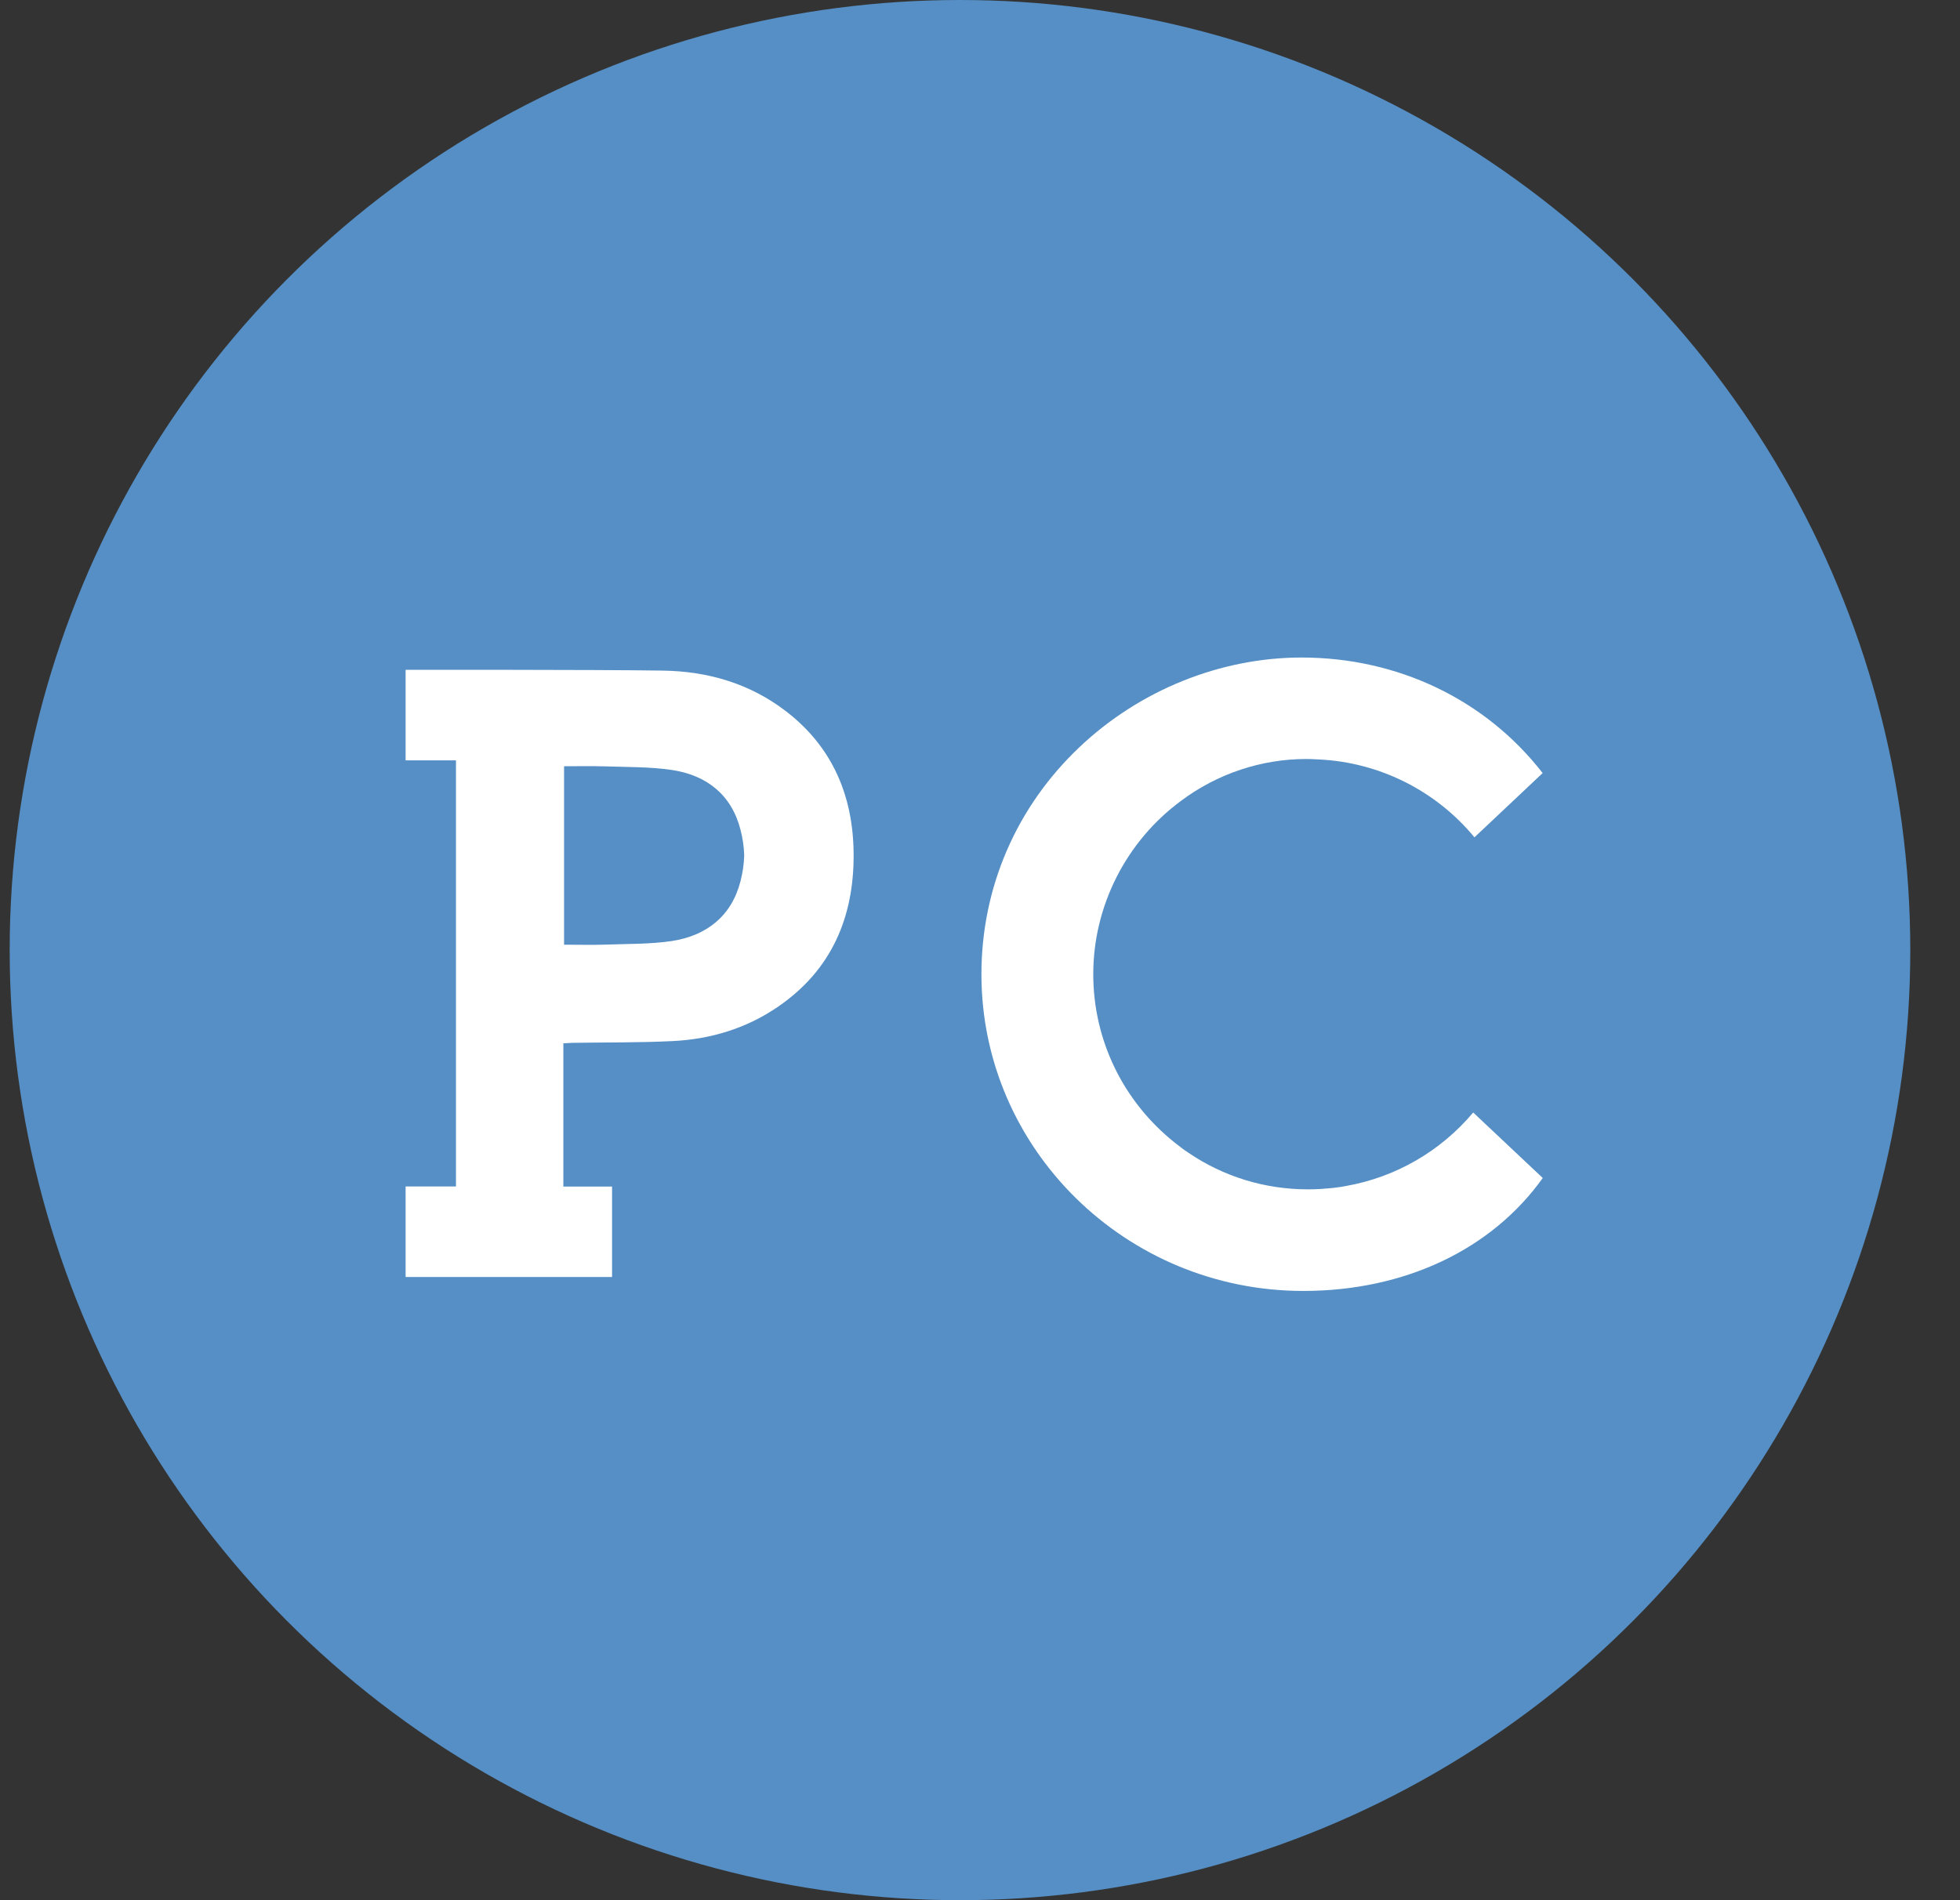
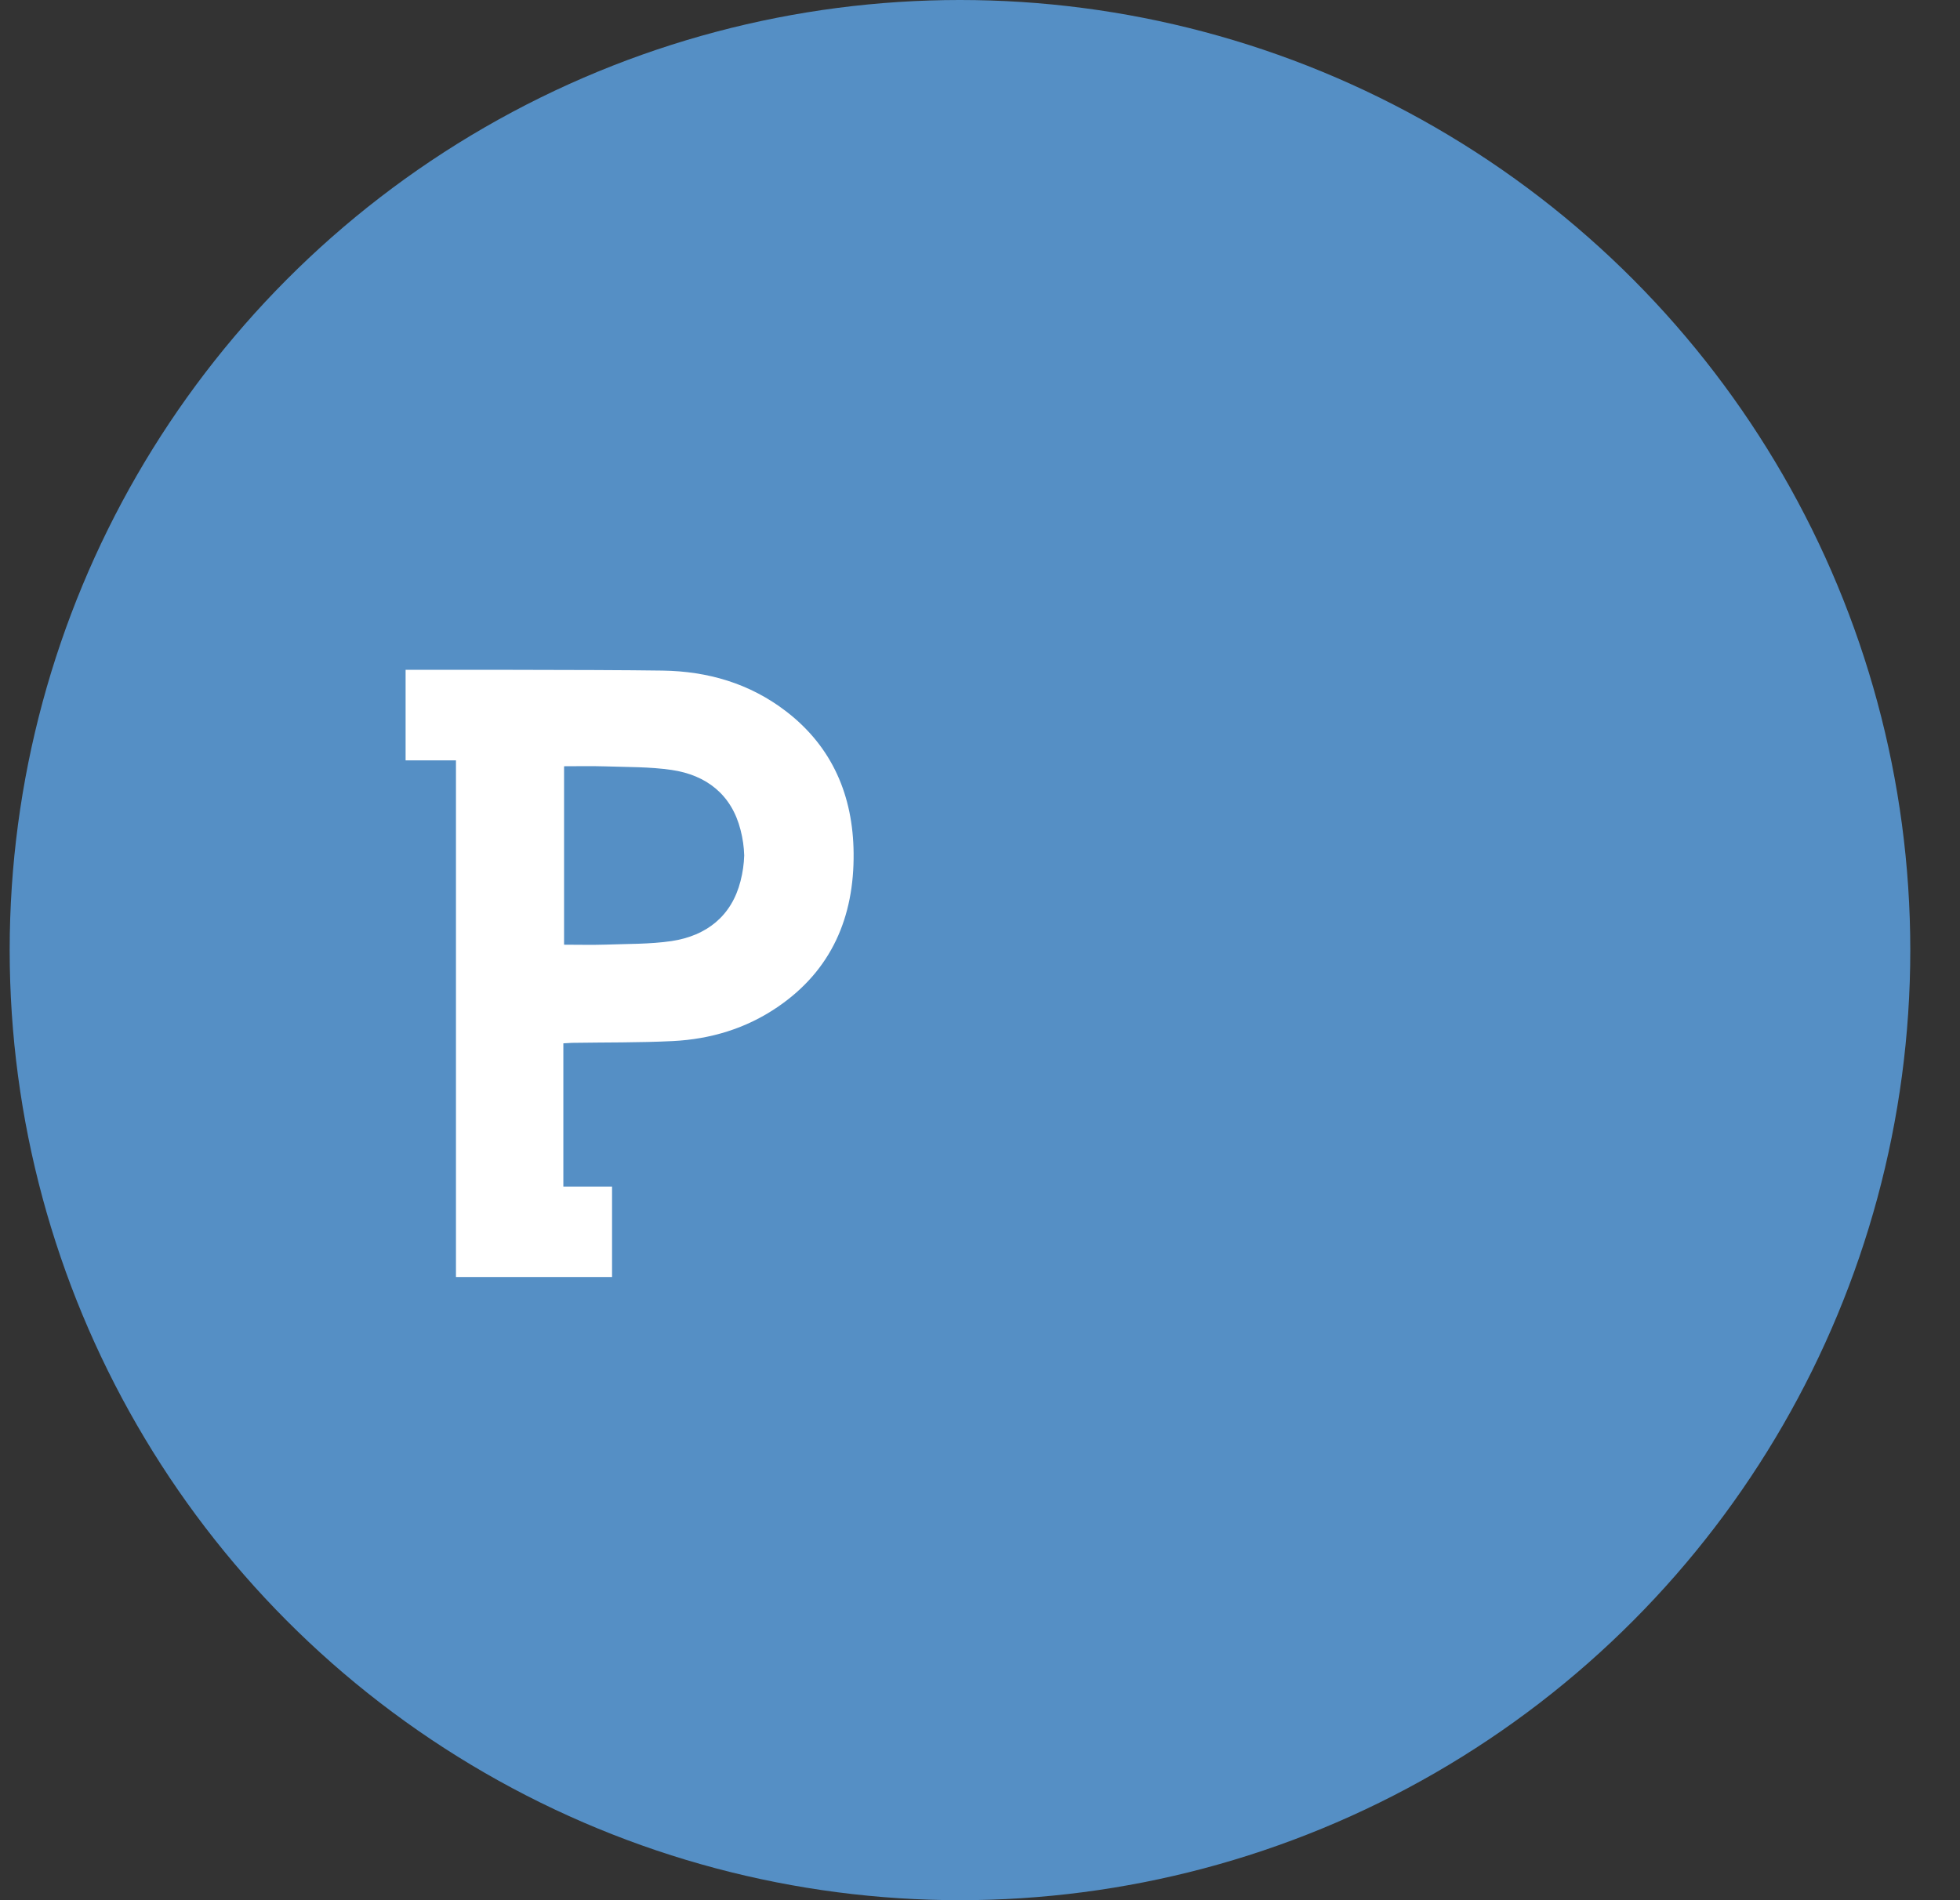
<svg xmlns="http://www.w3.org/2000/svg" width="33" height="32" viewBox="0 0 33 32" fill="none">
  <rect x="0" y="0" width="33" height="32" fill="#333333" stroke="none" />
  <g clip-path="url(#clip0_3204_106757)">
    <circle cx="16.163" cy="16" r="16" fill="#558FC5" />
-     <path d="M22.66 19.973L22.611 19.982C22.581 19.988 22.551 19.991 22.521 19.995L22.489 19.999L22.478 20.001C22.456 20.005 22.433 20.006 22.412 20.008C22.381 20.012 22.347 20.014 22.315 20.016L22.274 20.02C22.259 20.021 22.242 20.021 22.227 20.023C22.163 20.027 22.097 20.029 22.032 20.029H22.018C21.296 20.029 20.6 19.815 20.008 19.412L19.996 19.404C19.959 19.38 19.923 19.354 19.887 19.326C19.852 19.299 19.818 19.273 19.782 19.245C18.908 18.549 18.407 17.513 18.407 16.405C18.407 15.255 18.963 14.163 19.891 13.482C20.495 13.03 21.24 12.782 21.988 12.782H22.003L22.095 12.784C22.139 12.786 22.176 12.788 22.214 12.79C23.229 12.84 24.178 13.317 24.825 14.101L25.973 13.019C25.014 11.782 23.536 11.073 21.913 11.073C20.548 11.073 19.186 11.623 18.175 12.582C17.111 13.589 16.524 14.949 16.524 16.407C16.524 19.346 18.955 21.74 21.943 21.74C23.645 21.74 25.112 21.047 25.975 19.838L24.804 18.735C24.256 19.387 23.497 19.826 22.66 19.973Z" fill="white" />
-     <path d="M13.235 11.979C12.622 11.508 11.915 11.304 11.155 11.293C10.028 11.276 6.829 11.28 6.829 11.28V12.805H7.677V19.98H6.829V21.505H10.305V19.982H9.485V17.57C9.549 17.566 9.59 17.564 9.63 17.562C10.196 17.553 10.763 17.56 11.329 17.532C11.962 17.5 12.558 17.322 13.087 16.962C14.003 16.341 14.383 15.439 14.372 14.367C14.363 13.409 14.02 12.582 13.235 11.979ZM12.53 14.405C12.526 14.546 12.506 14.69 12.468 14.838C12.318 15.427 11.896 15.759 11.307 15.848C10.939 15.902 10.562 15.894 10.189 15.908C9.962 15.915 9.735 15.909 9.497 15.909V12.904C9.733 12.904 9.962 12.899 10.189 12.906C10.562 12.919 10.939 12.912 11.307 12.966C11.896 13.052 12.318 13.384 12.468 13.975C12.506 14.12 12.526 14.264 12.53 14.405Z" fill="white" />
+     <path d="M13.235 11.979C12.622 11.508 11.915 11.304 11.155 11.293C10.028 11.276 6.829 11.28 6.829 11.28V12.805H7.677V19.98V21.505H10.305V19.982H9.485V17.57C9.549 17.566 9.59 17.564 9.63 17.562C10.196 17.553 10.763 17.56 11.329 17.532C11.962 17.5 12.558 17.322 13.087 16.962C14.003 16.341 14.383 15.439 14.372 14.367C14.363 13.409 14.02 12.582 13.235 11.979ZM12.53 14.405C12.526 14.546 12.506 14.69 12.468 14.838C12.318 15.427 11.896 15.759 11.307 15.848C10.939 15.902 10.562 15.894 10.189 15.908C9.962 15.915 9.735 15.909 9.497 15.909V12.904C9.733 12.904 9.962 12.899 10.189 12.906C10.562 12.919 10.939 12.912 11.307 12.966C11.896 13.052 12.318 13.384 12.468 13.975C12.506 14.12 12.526 14.264 12.53 14.405Z" fill="white" />
  </g>
  <defs>
    <clipPath id="clip0_3204_106757">
      <rect width="32" height="32" fill="white" transform="translate(0.163 -0.001)" />
    </clipPath>
  </defs>
</svg>